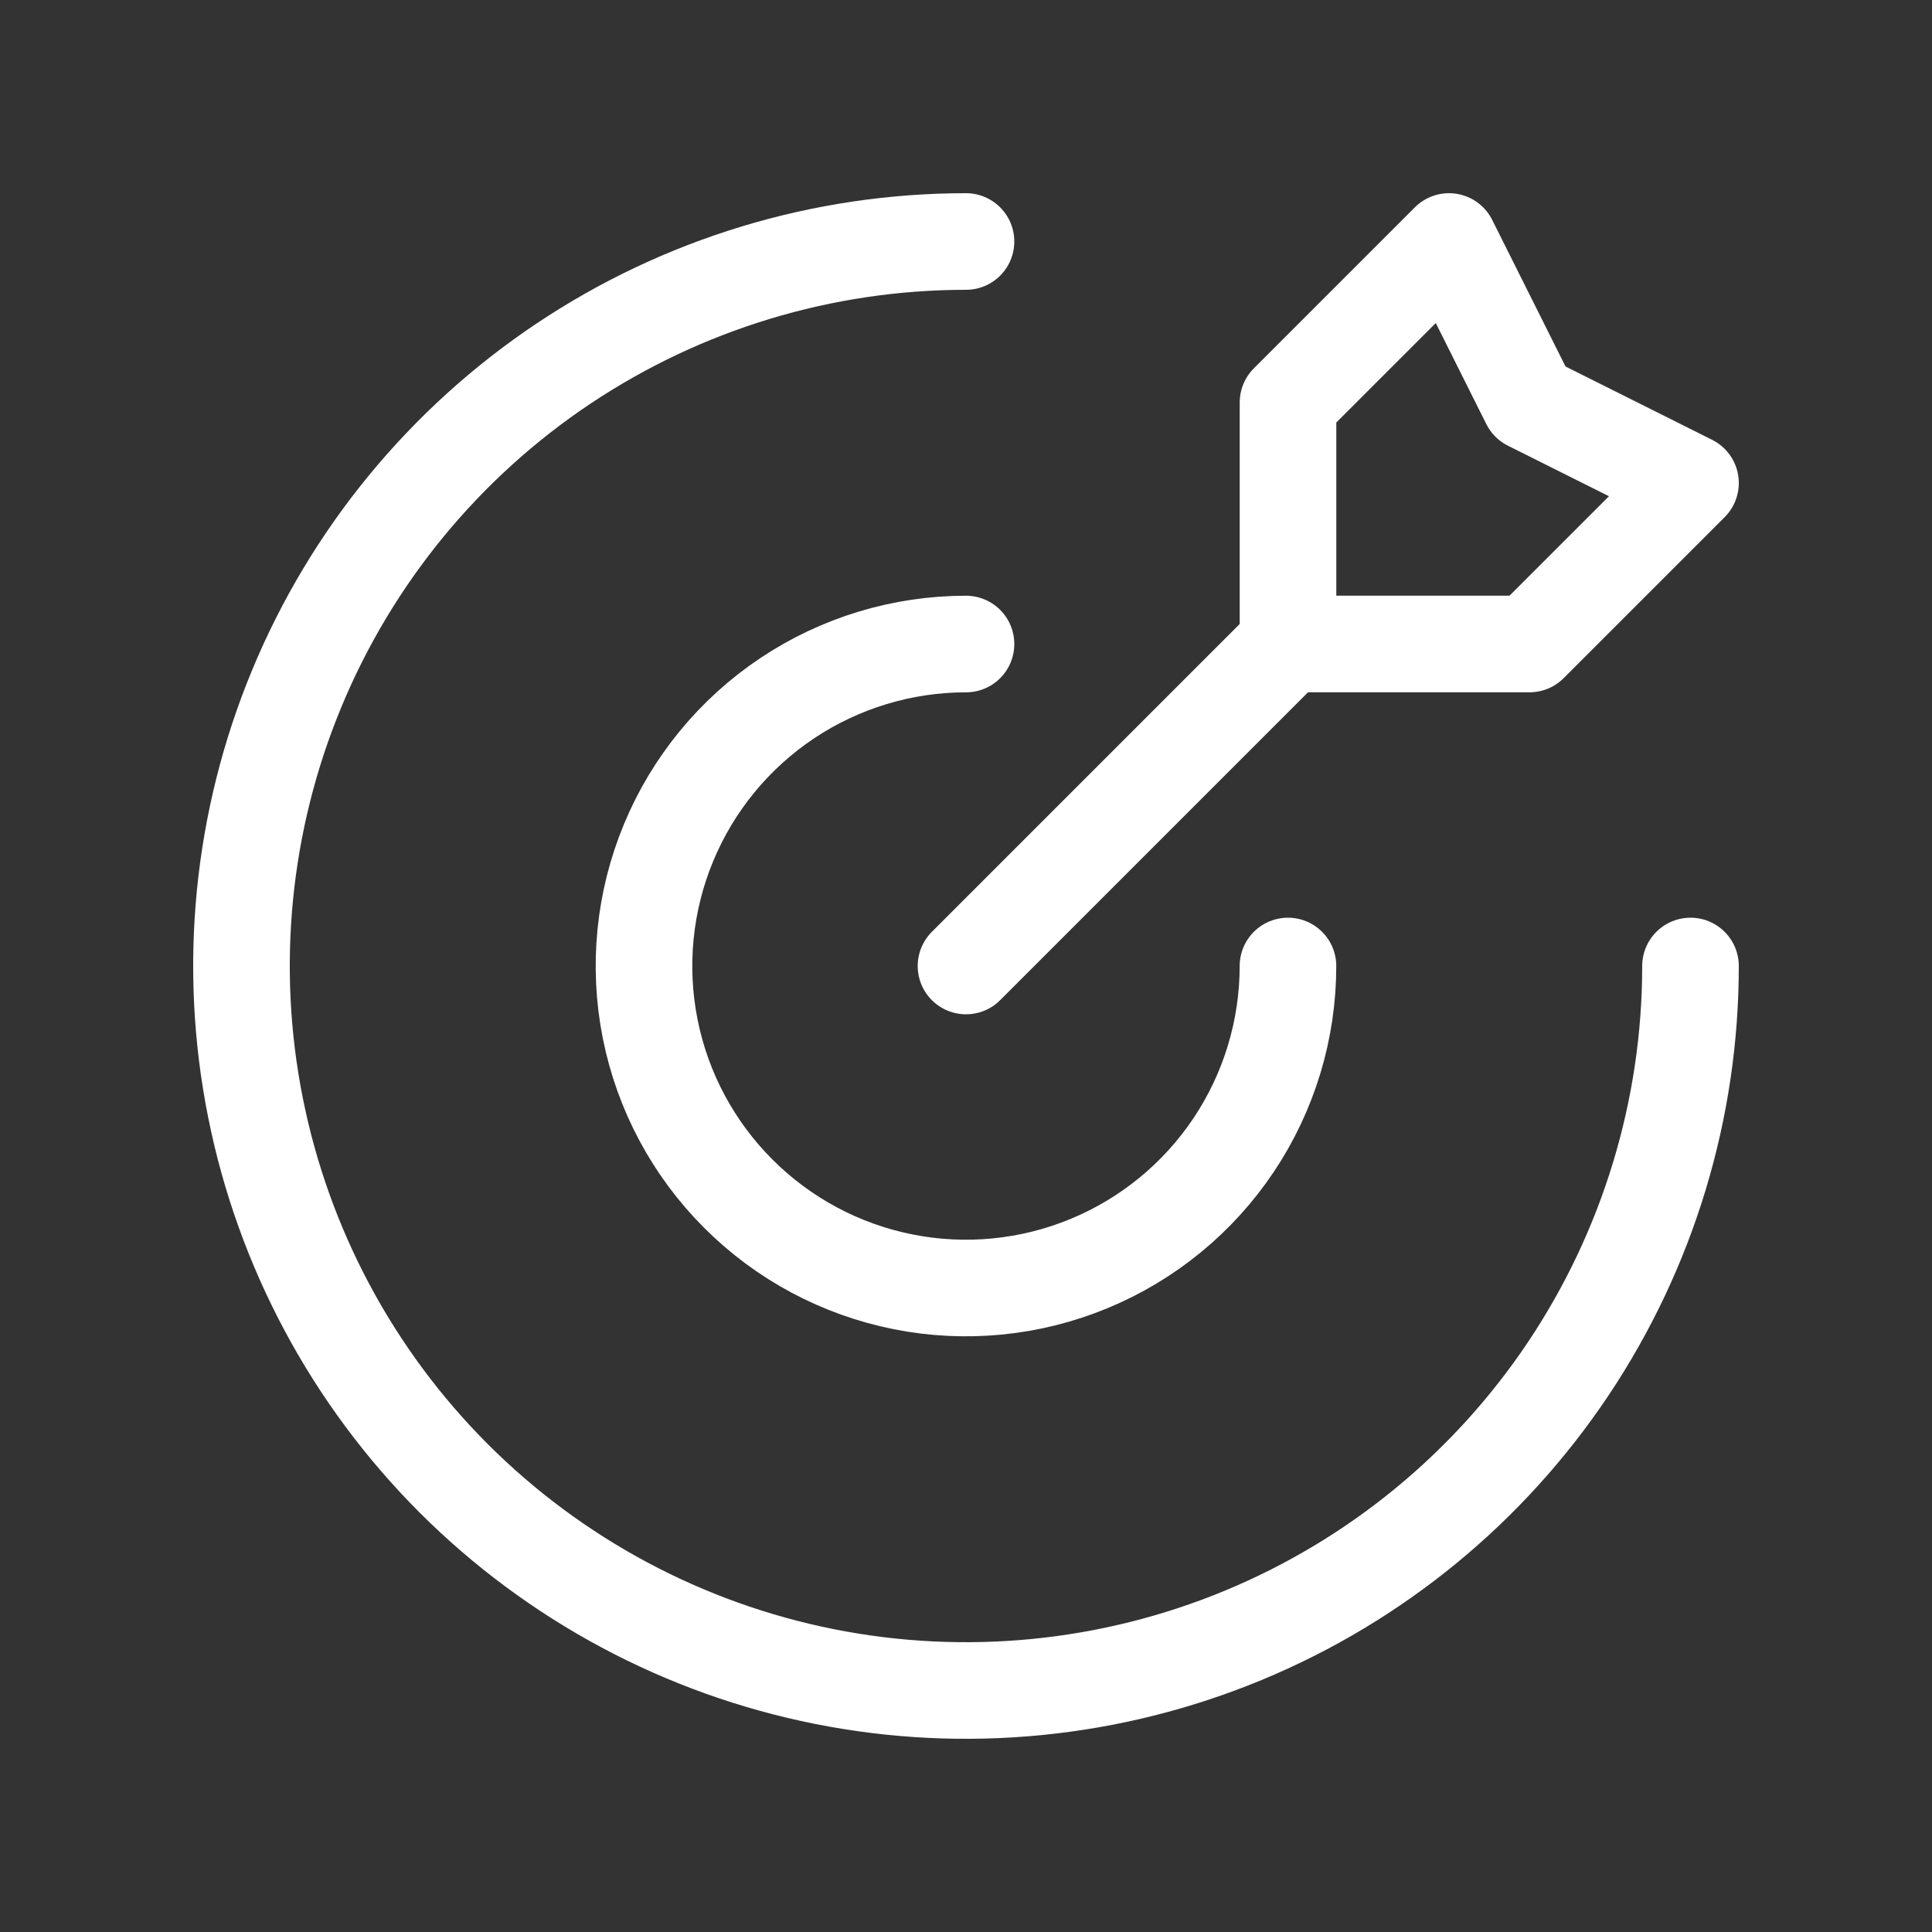
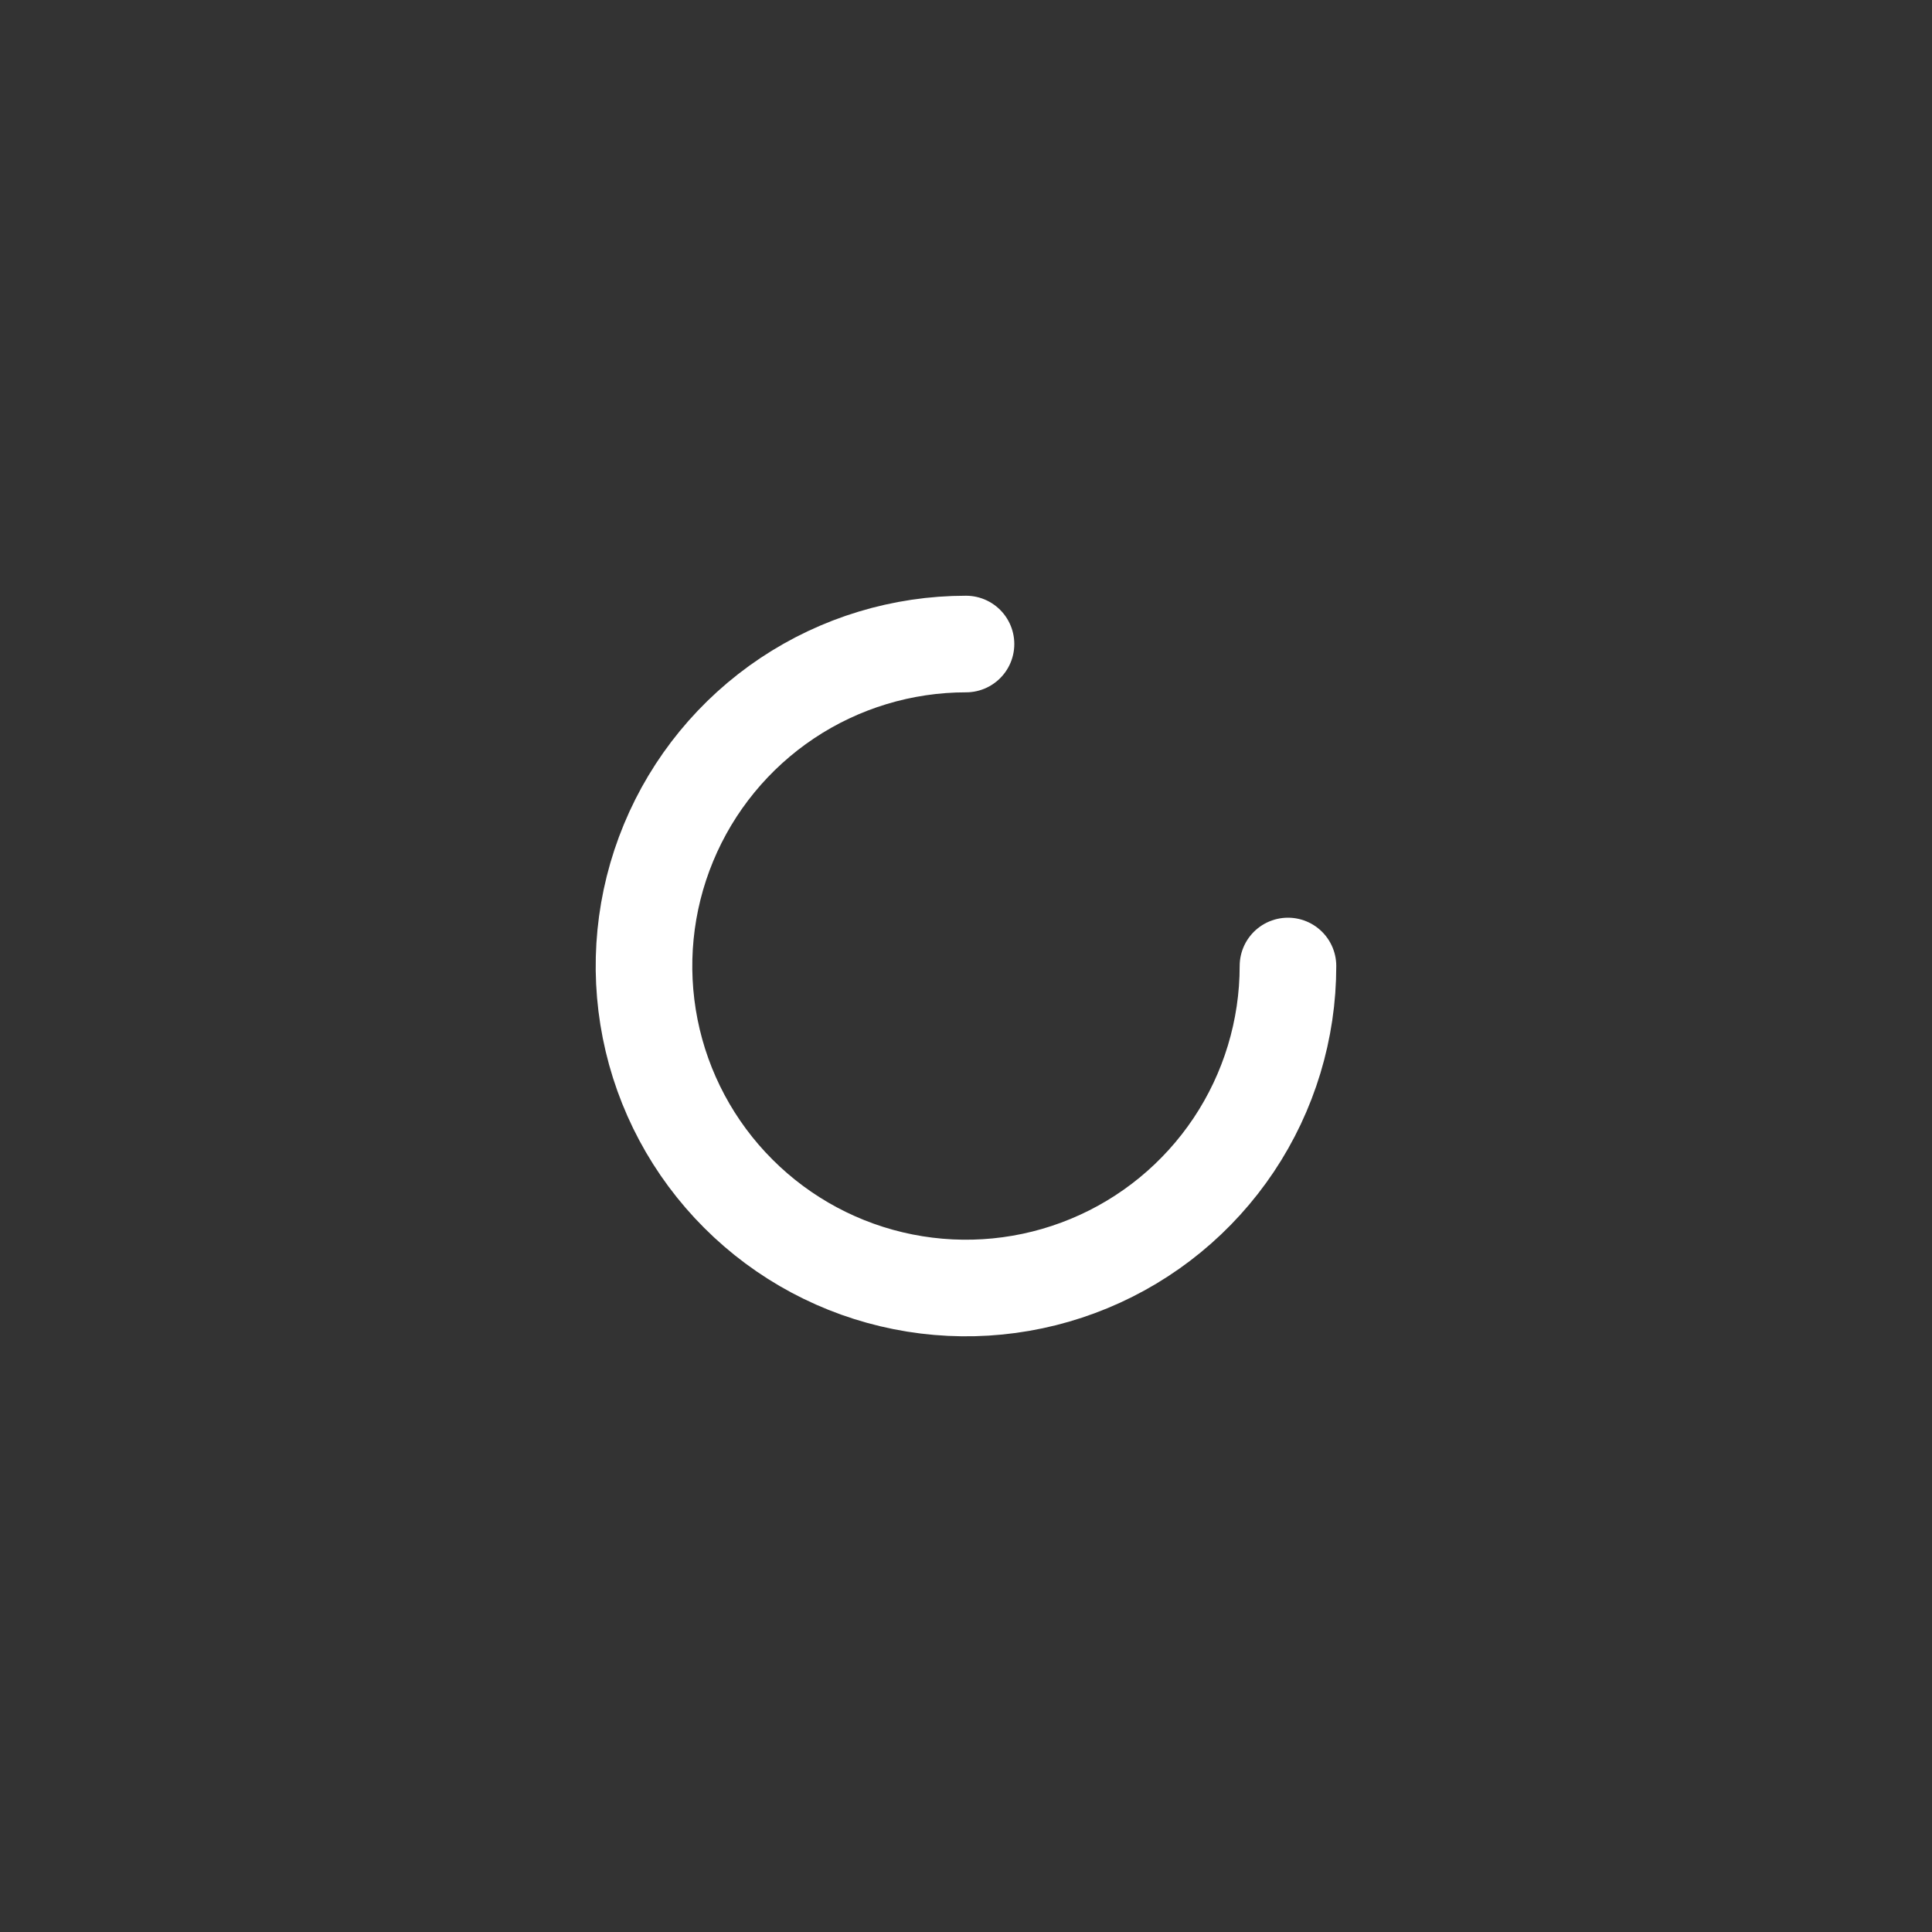
<svg xmlns="http://www.w3.org/2000/svg" width="40" height="40" viewBox="0 0 40 40" fill="none">
  <rect x="0" y="0" width="40" height="40" fill="#333333" stroke="none" />
-   <path d="M20 20L26.667 13.333M26.667 13.333V8.333L30 5L31.667 8.333L35 10L31.667 13.333H26.667Z" stroke="white" stroke-width="2" stroke-linecap="round" stroke-linejoin="round" />
-   <path d="M35 20C35 22.967 34.12 25.867 32.472 28.334C30.824 30.8 28.481 32.723 25.74 33.858C22.999 34.993 19.983 35.291 17.074 34.712C14.164 34.133 11.491 32.704 9.393 30.607C7.296 28.509 5.867 25.836 5.288 22.926C4.709 20.017 5.006 17.001 6.142 14.26C7.277 11.519 9.2 9.176 11.666 7.528C14.133 5.88 17.033 5 20 5" stroke="white" stroke-width="2" stroke-linecap="round" stroke-linejoin="round" />
  <path d="M26.666 20C26.666 21.319 26.275 22.608 25.543 23.704C24.81 24.8 23.769 25.655 22.551 26.159C21.333 26.664 19.992 26.796 18.699 26.539C17.406 26.282 16.218 25.647 15.286 24.714C14.353 23.782 13.718 22.594 13.461 21.301C13.204 20.008 13.336 18.667 13.841 17.449C14.345 16.231 15.2 15.19 16.296 14.457C17.392 13.725 18.681 13.334 20 13.334" stroke="white" stroke-width="2" stroke-linecap="round" stroke-linejoin="round" />
</svg>